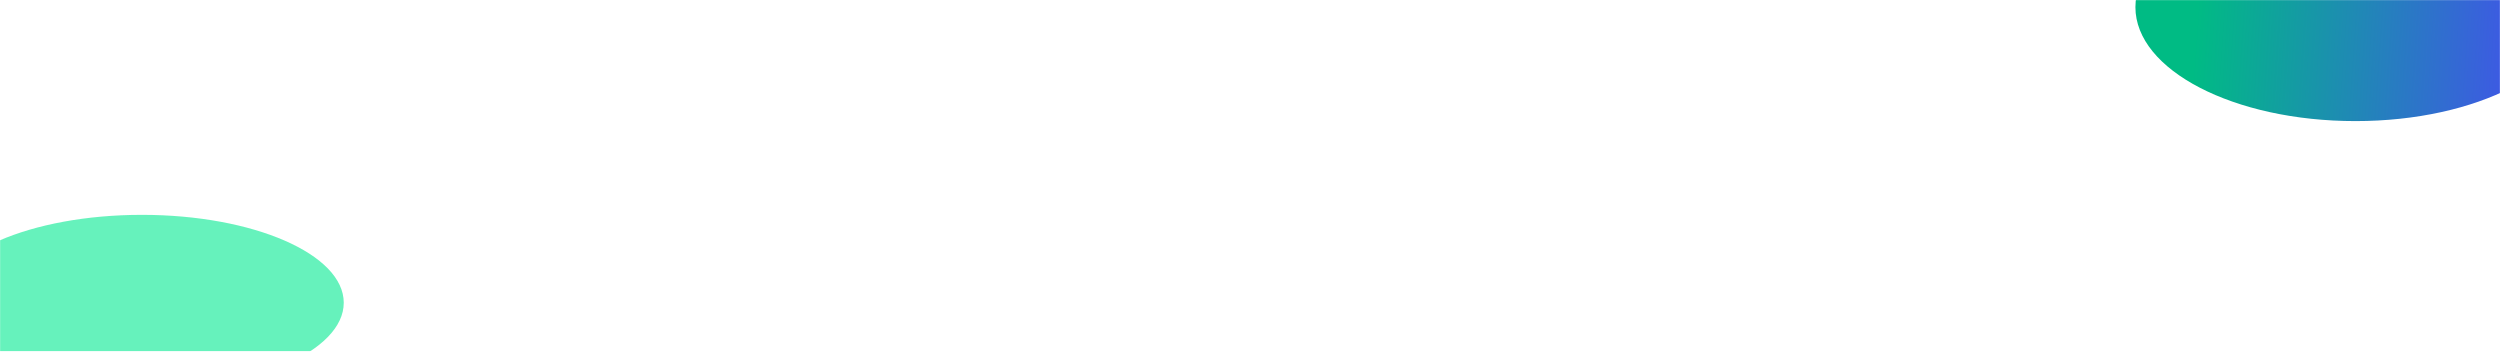
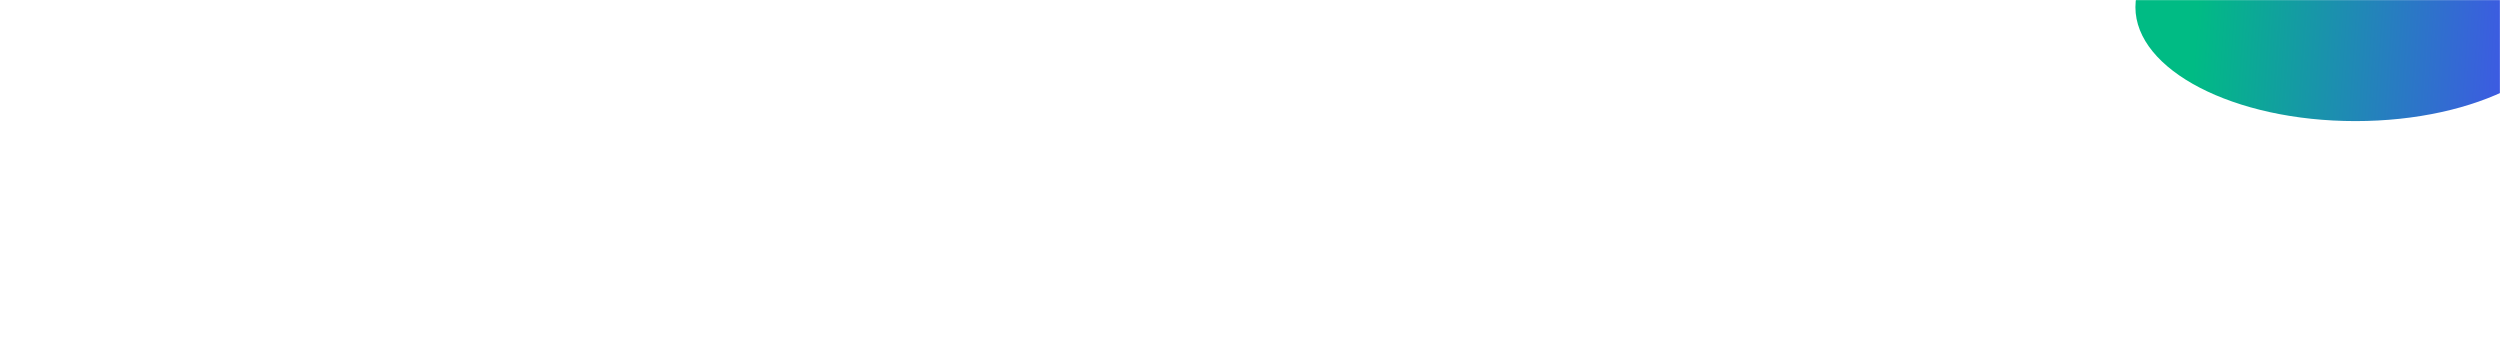
<svg xmlns="http://www.w3.org/2000/svg" width="1920" height="270" viewBox="0 0 1920 270" fill="none">
  <mask id="mask0_67_9169" style="mask-type:alpha" maskUnits="userSpaceOnUse" x="0" y="0" width="1920" height="270">
    <rect x="0.649" y="0.649" width="1918.7" height="268.703" fill="#101117" stroke="#212429" stroke-width="1.297" />
  </mask>
  <g mask="url(#mask0_67_9169)" />
  <mask id="mask1_67_9169" style="mask-type:alpha" maskUnits="userSpaceOnUse" x="0" y="0" width="1920" height="270">
    <rect x="0.649" y="0.649" width="1918.7" height="268.703" fill="#101117" stroke="#212429" stroke-width="1.297" />
  </mask>
  <g mask="url(#mask1_67_9169)">
    <g filter="url(#filter0_f_67_9169)">
      <ellipse cx="1809" cy="5.5" rx="169" ry="87.5" fill="url(#paint0_linear_67_9169)" />
    </g>
    <g filter="url(#filter1_f_67_9169)">
-       <ellipse cx="155" cy="67.5" rx="155" ry="67.5" transform="matrix(-1 0 0 1 264 165)" fill="#01EA90" fill-opacity="0.6" />
-     </g>
+       </g>
  </g>
  <defs>
    <filter id="filter0_f_67_9169" x="1340" y="-382" width="938" height="775" filterUnits="userSpaceOnUse" color-interpolation-filters="sRGB">
      <feFlood flood-opacity="0" result="BackgroundImageFix" />
      <feBlend mode="normal" in="SourceGraphic" in2="BackgroundImageFix" result="shape" />
      <feGaussianBlur stdDeviation="150" result="effect1_foregroundBlur_67_9169" />
    </filter>
    <filter id="filter1_f_67_9169" x="-246" y="-35" width="710" height="535" filterUnits="userSpaceOnUse" color-interpolation-filters="sRGB">
      <feFlood flood-opacity="0" result="BackgroundImageFix" />
      <feBlend mode="normal" in="SourceGraphic" in2="BackgroundImageFix" result="shape" />
      <feGaussianBlur stdDeviation="100" result="effect1_foregroundBlur_67_9169" />
    </filter>
    <linearGradient id="paint0_linear_67_9169" x1="1687.48" y1="5.5" x2="1979.76" y2="26.117" gradientUnits="userSpaceOnUse">
      <stop stop-color="#00BB84" />
      <stop offset="1" stop-color="#4B44F8" />
    </linearGradient>
  </defs>
</svg>